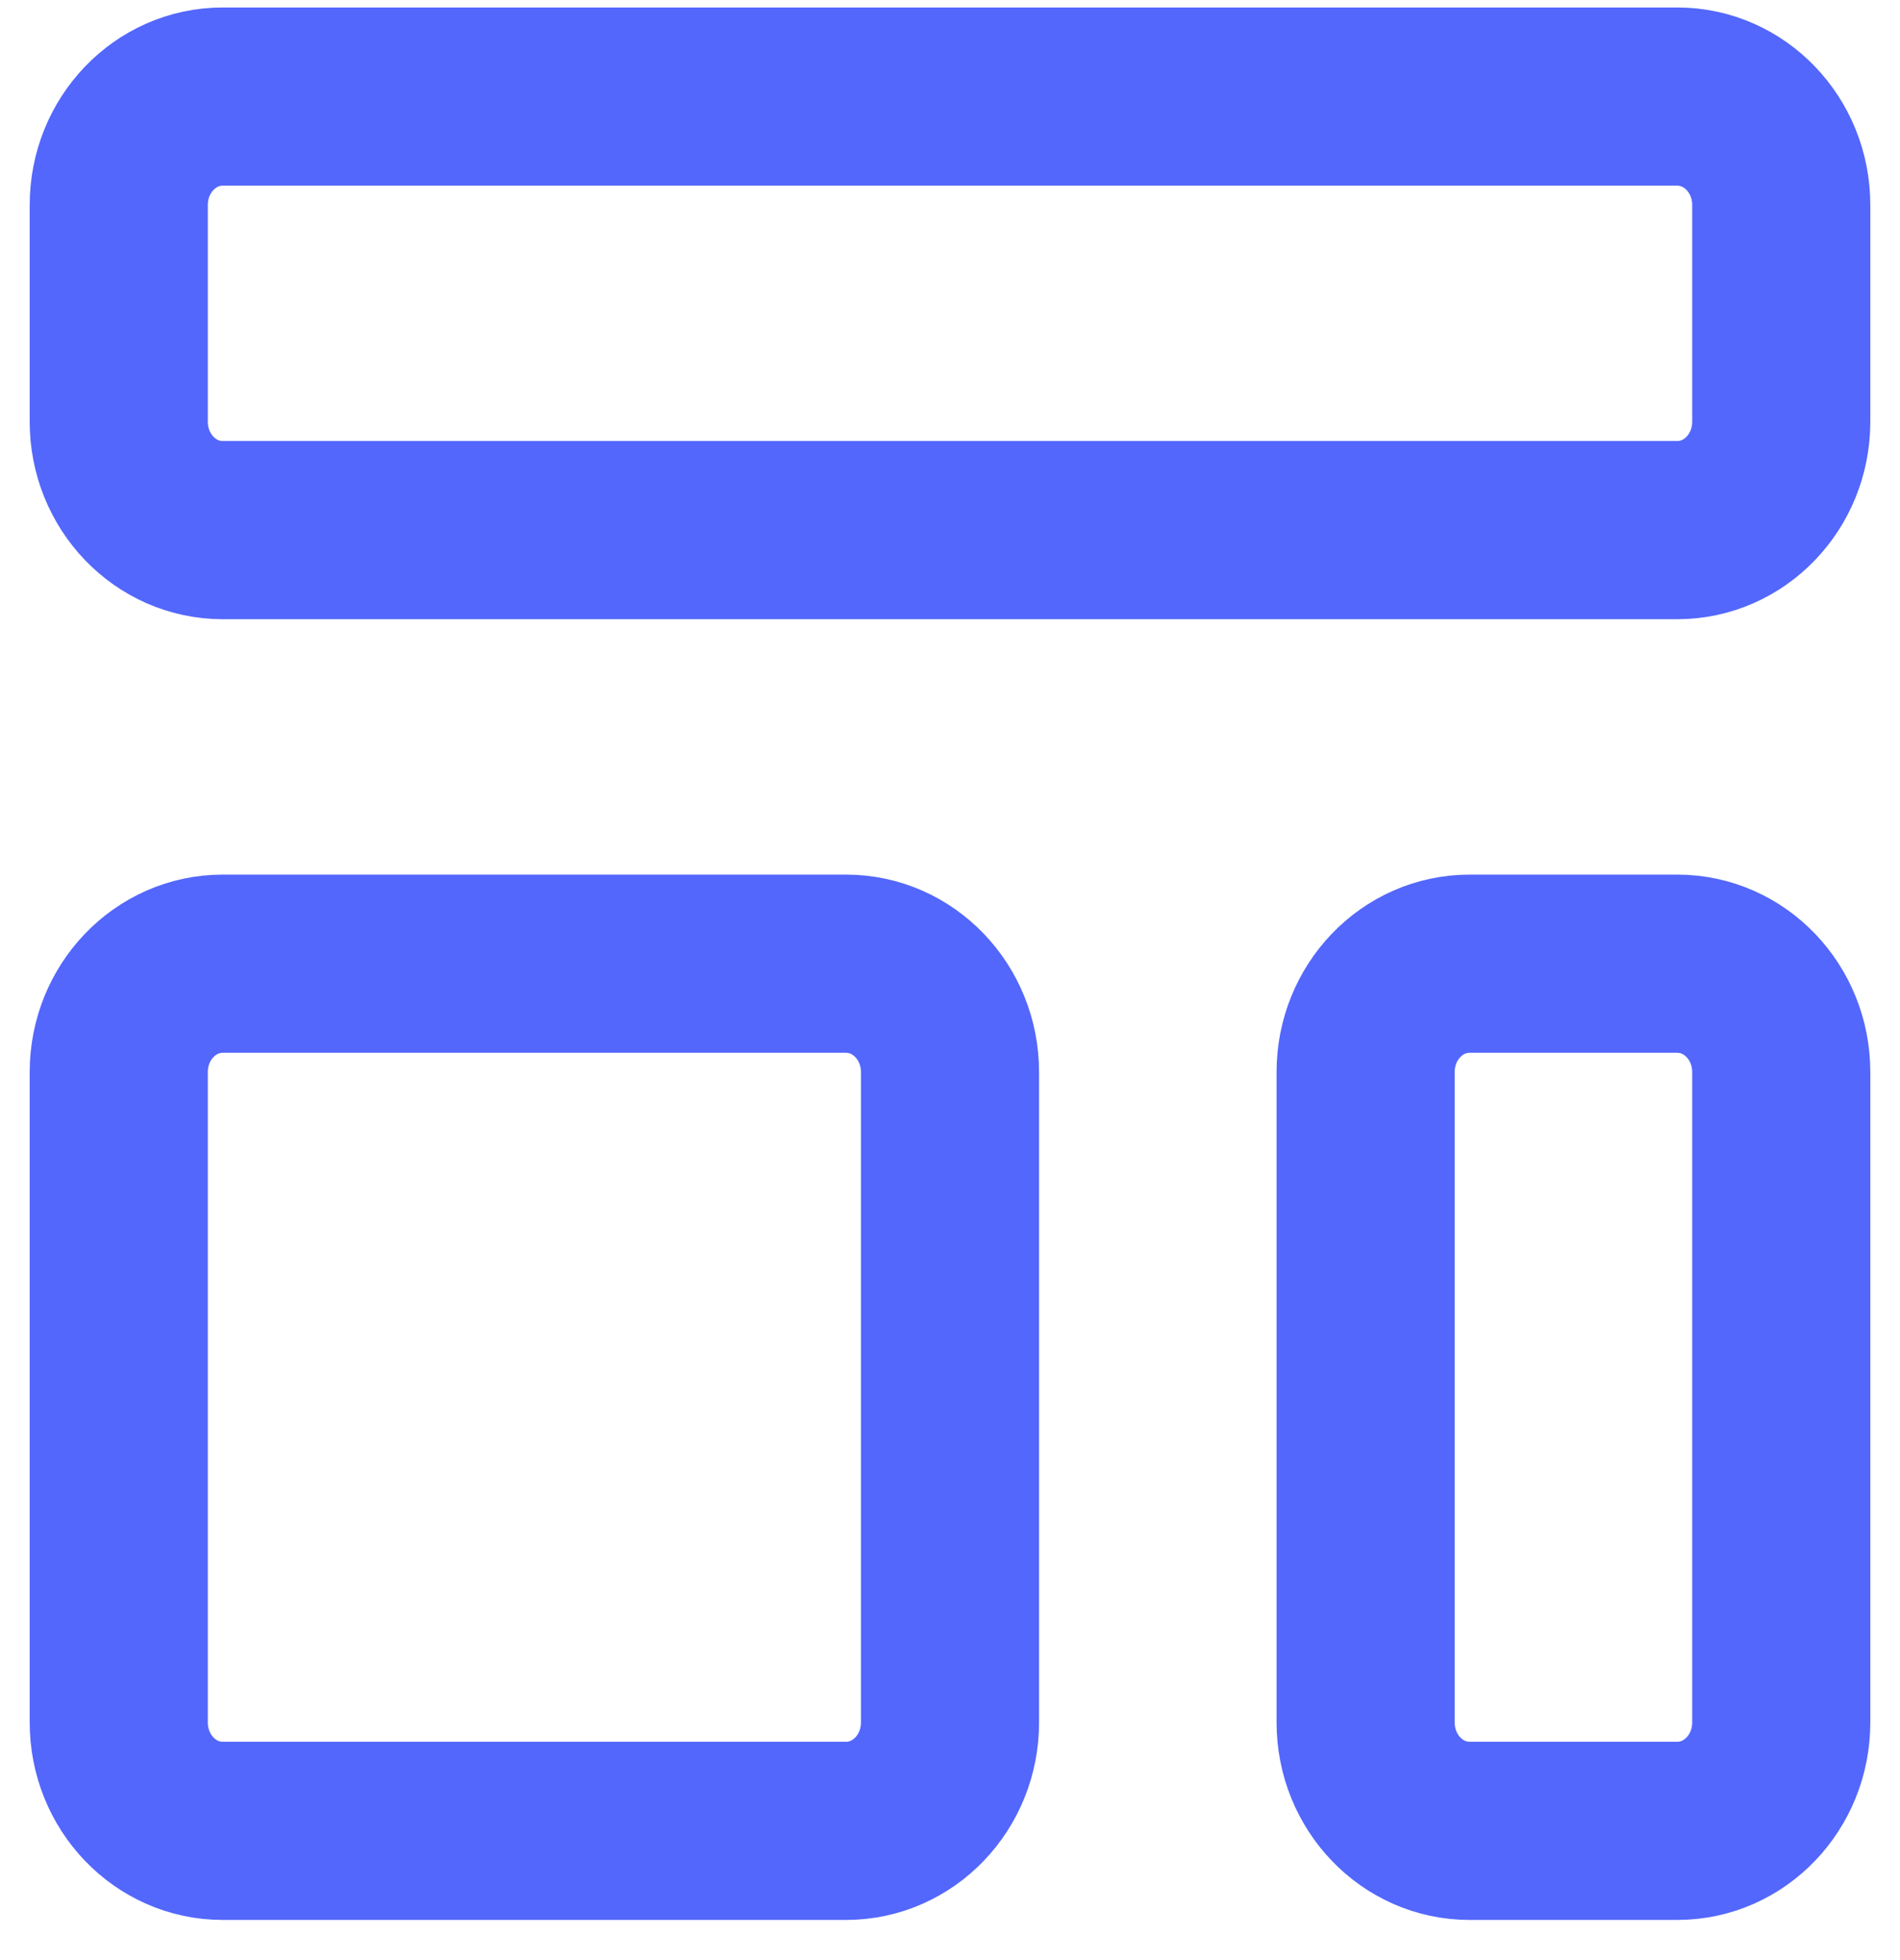
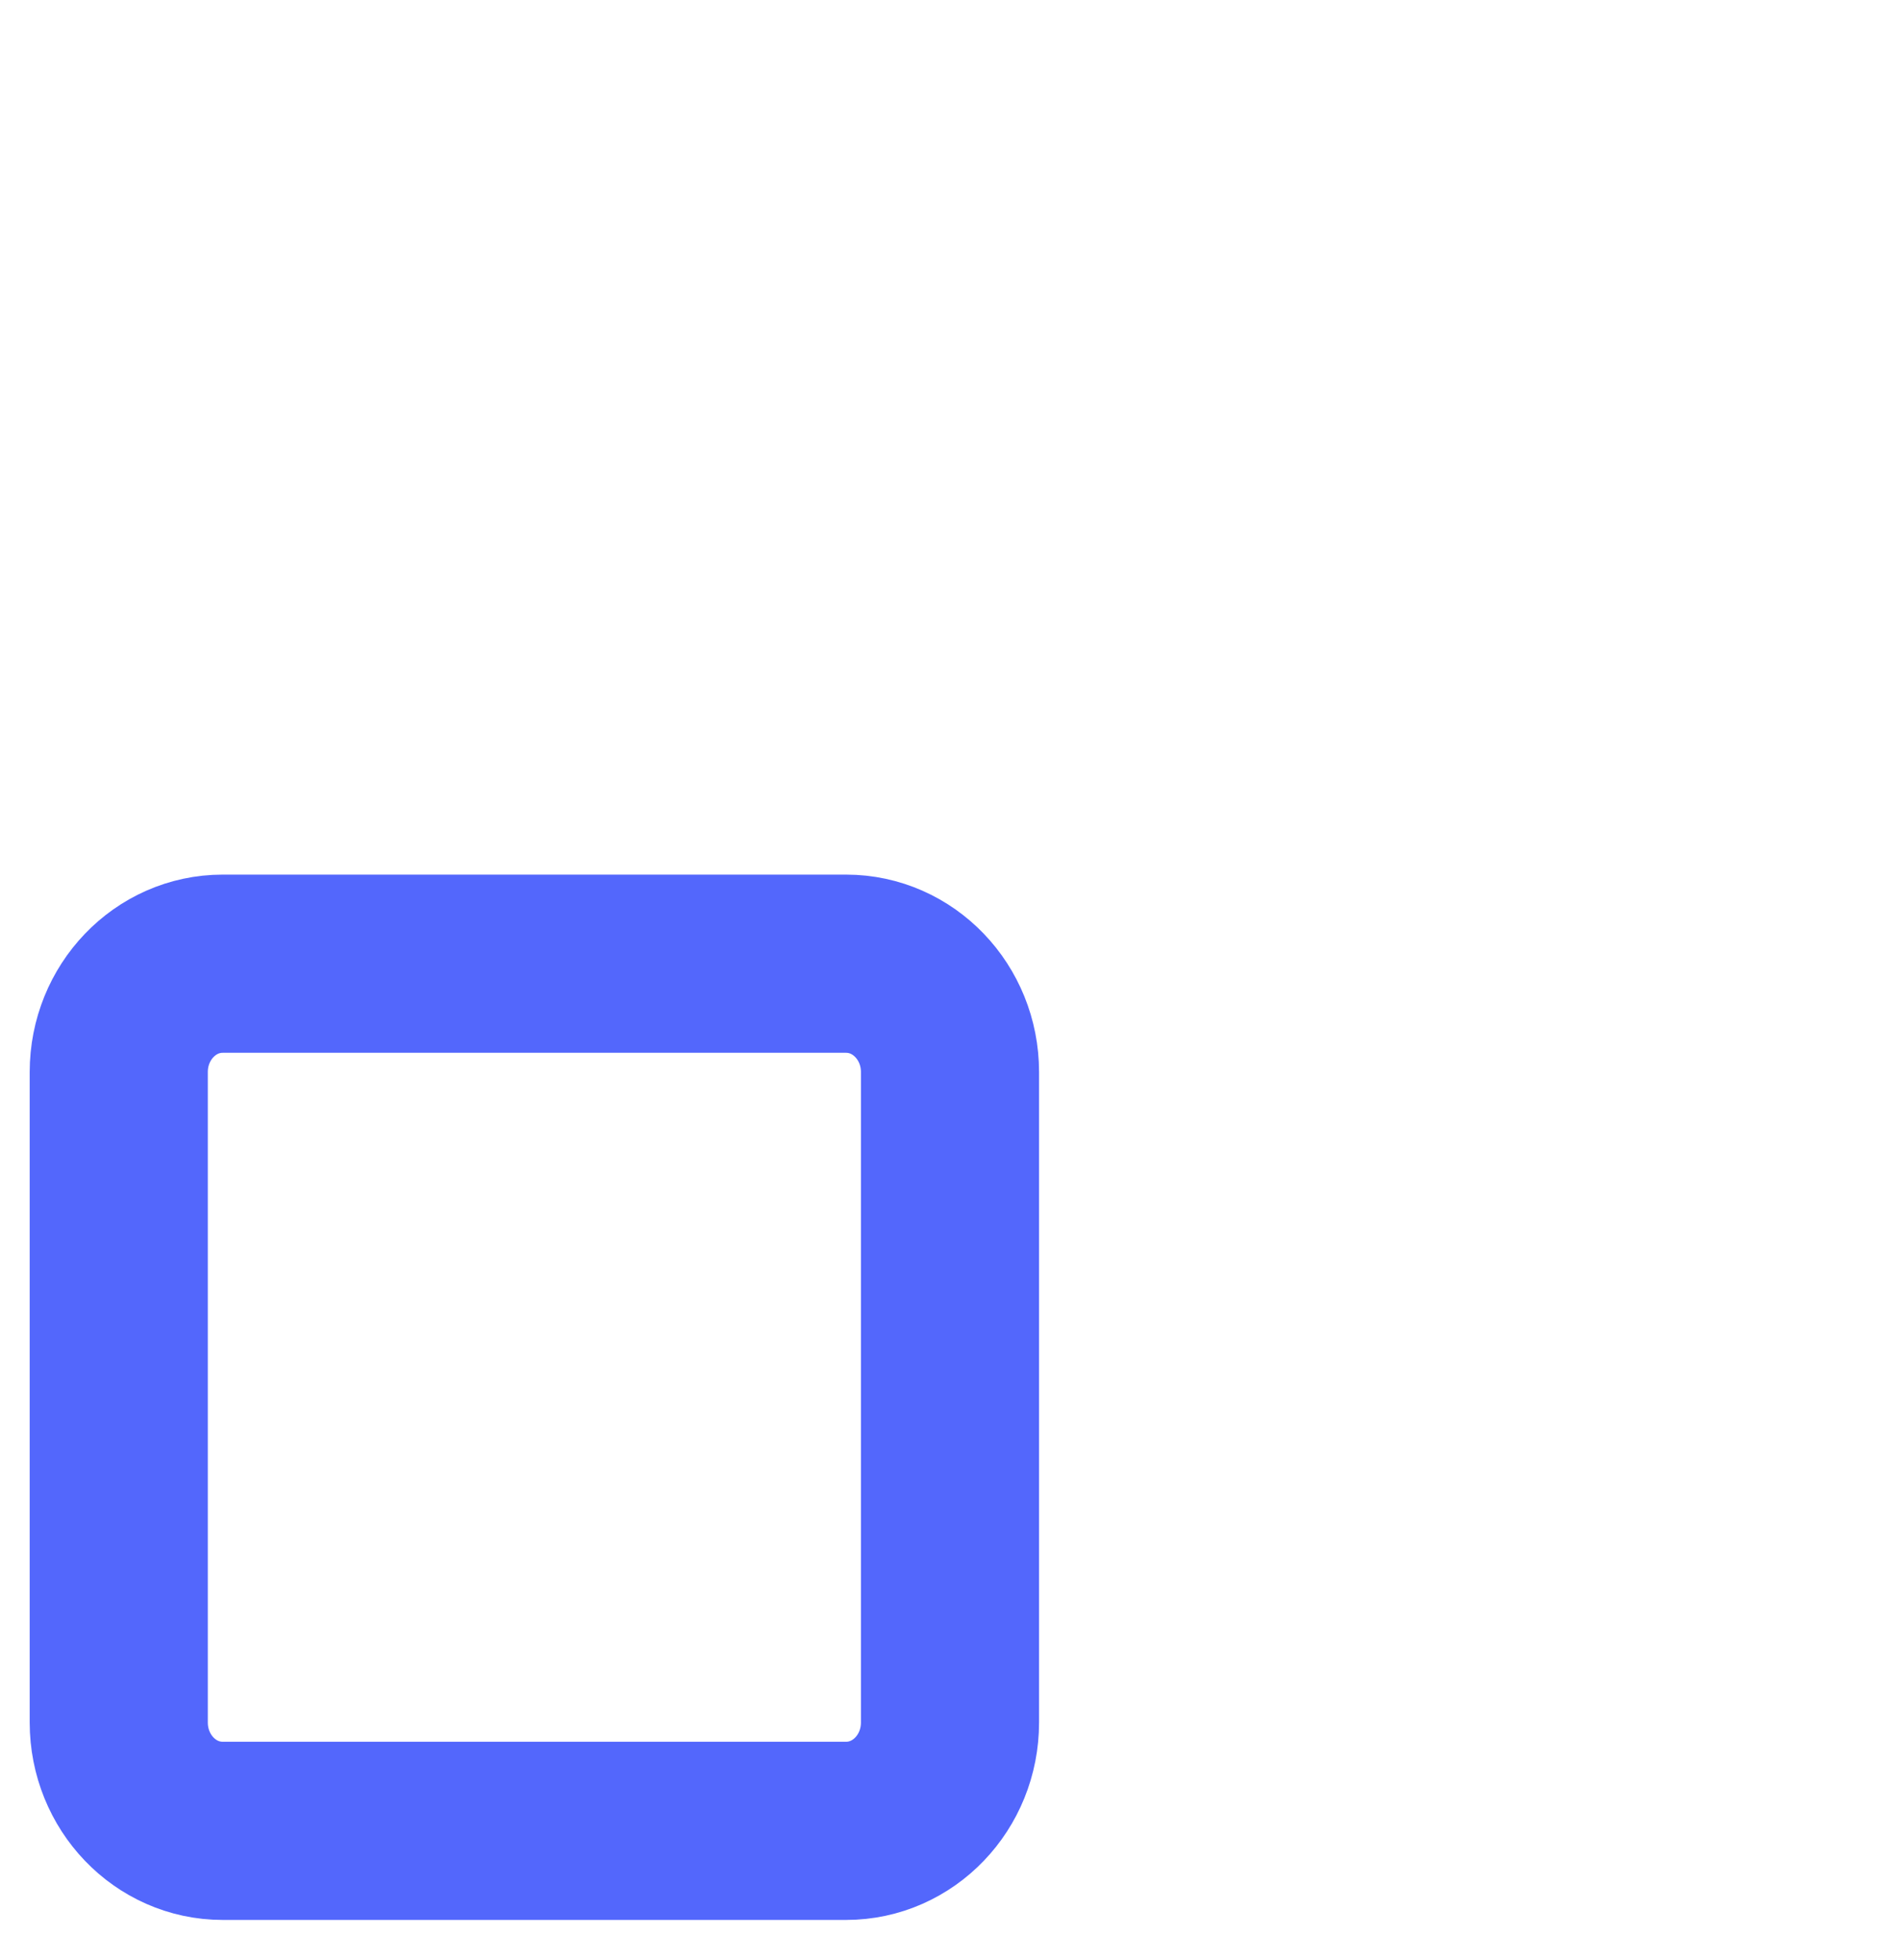
<svg xmlns="http://www.w3.org/2000/svg" width="32" height="33" viewBox="0 0 32 33" fill="none">
-   <path d="M2 3.451C2 2.443 2.784 1.626 3.75 1.626H28.25C29.216 1.626 30 2.443 30 3.451V7.1C30 8.108 29.216 8.925 28.25 8.925H3.75C2.784 8.925 2 8.108 2 7.1V3.451Z" stroke="#5367FC" stroke-width="3" stroke-linecap="round" stroke-linejoin="round" />
  <path d="M2 18.049C2 17.042 2.784 16.225 3.75 16.225H14.25C15.216 16.225 16 17.042 16 18.049V28.999C16 30.007 15.216 30.824 14.25 30.824H3.75C2.784 30.824 2 30.007 2 28.999V18.049Z" stroke="#5367FC" stroke-width="3" stroke-linecap="round" stroke-linejoin="round" />
-   <path d="M23 18.049C23 17.042 23.784 16.225 24.75 16.225H28.25C29.216 16.225 30 17.042 30 18.049V28.999C30 30.007 29.216 30.824 28.25 30.824H24.75C23.784 30.824 23 30.007 23 28.999V18.049Z" stroke="#5367FC" stroke-width="3" stroke-linecap="round" stroke-linejoin="round" />
</svg>